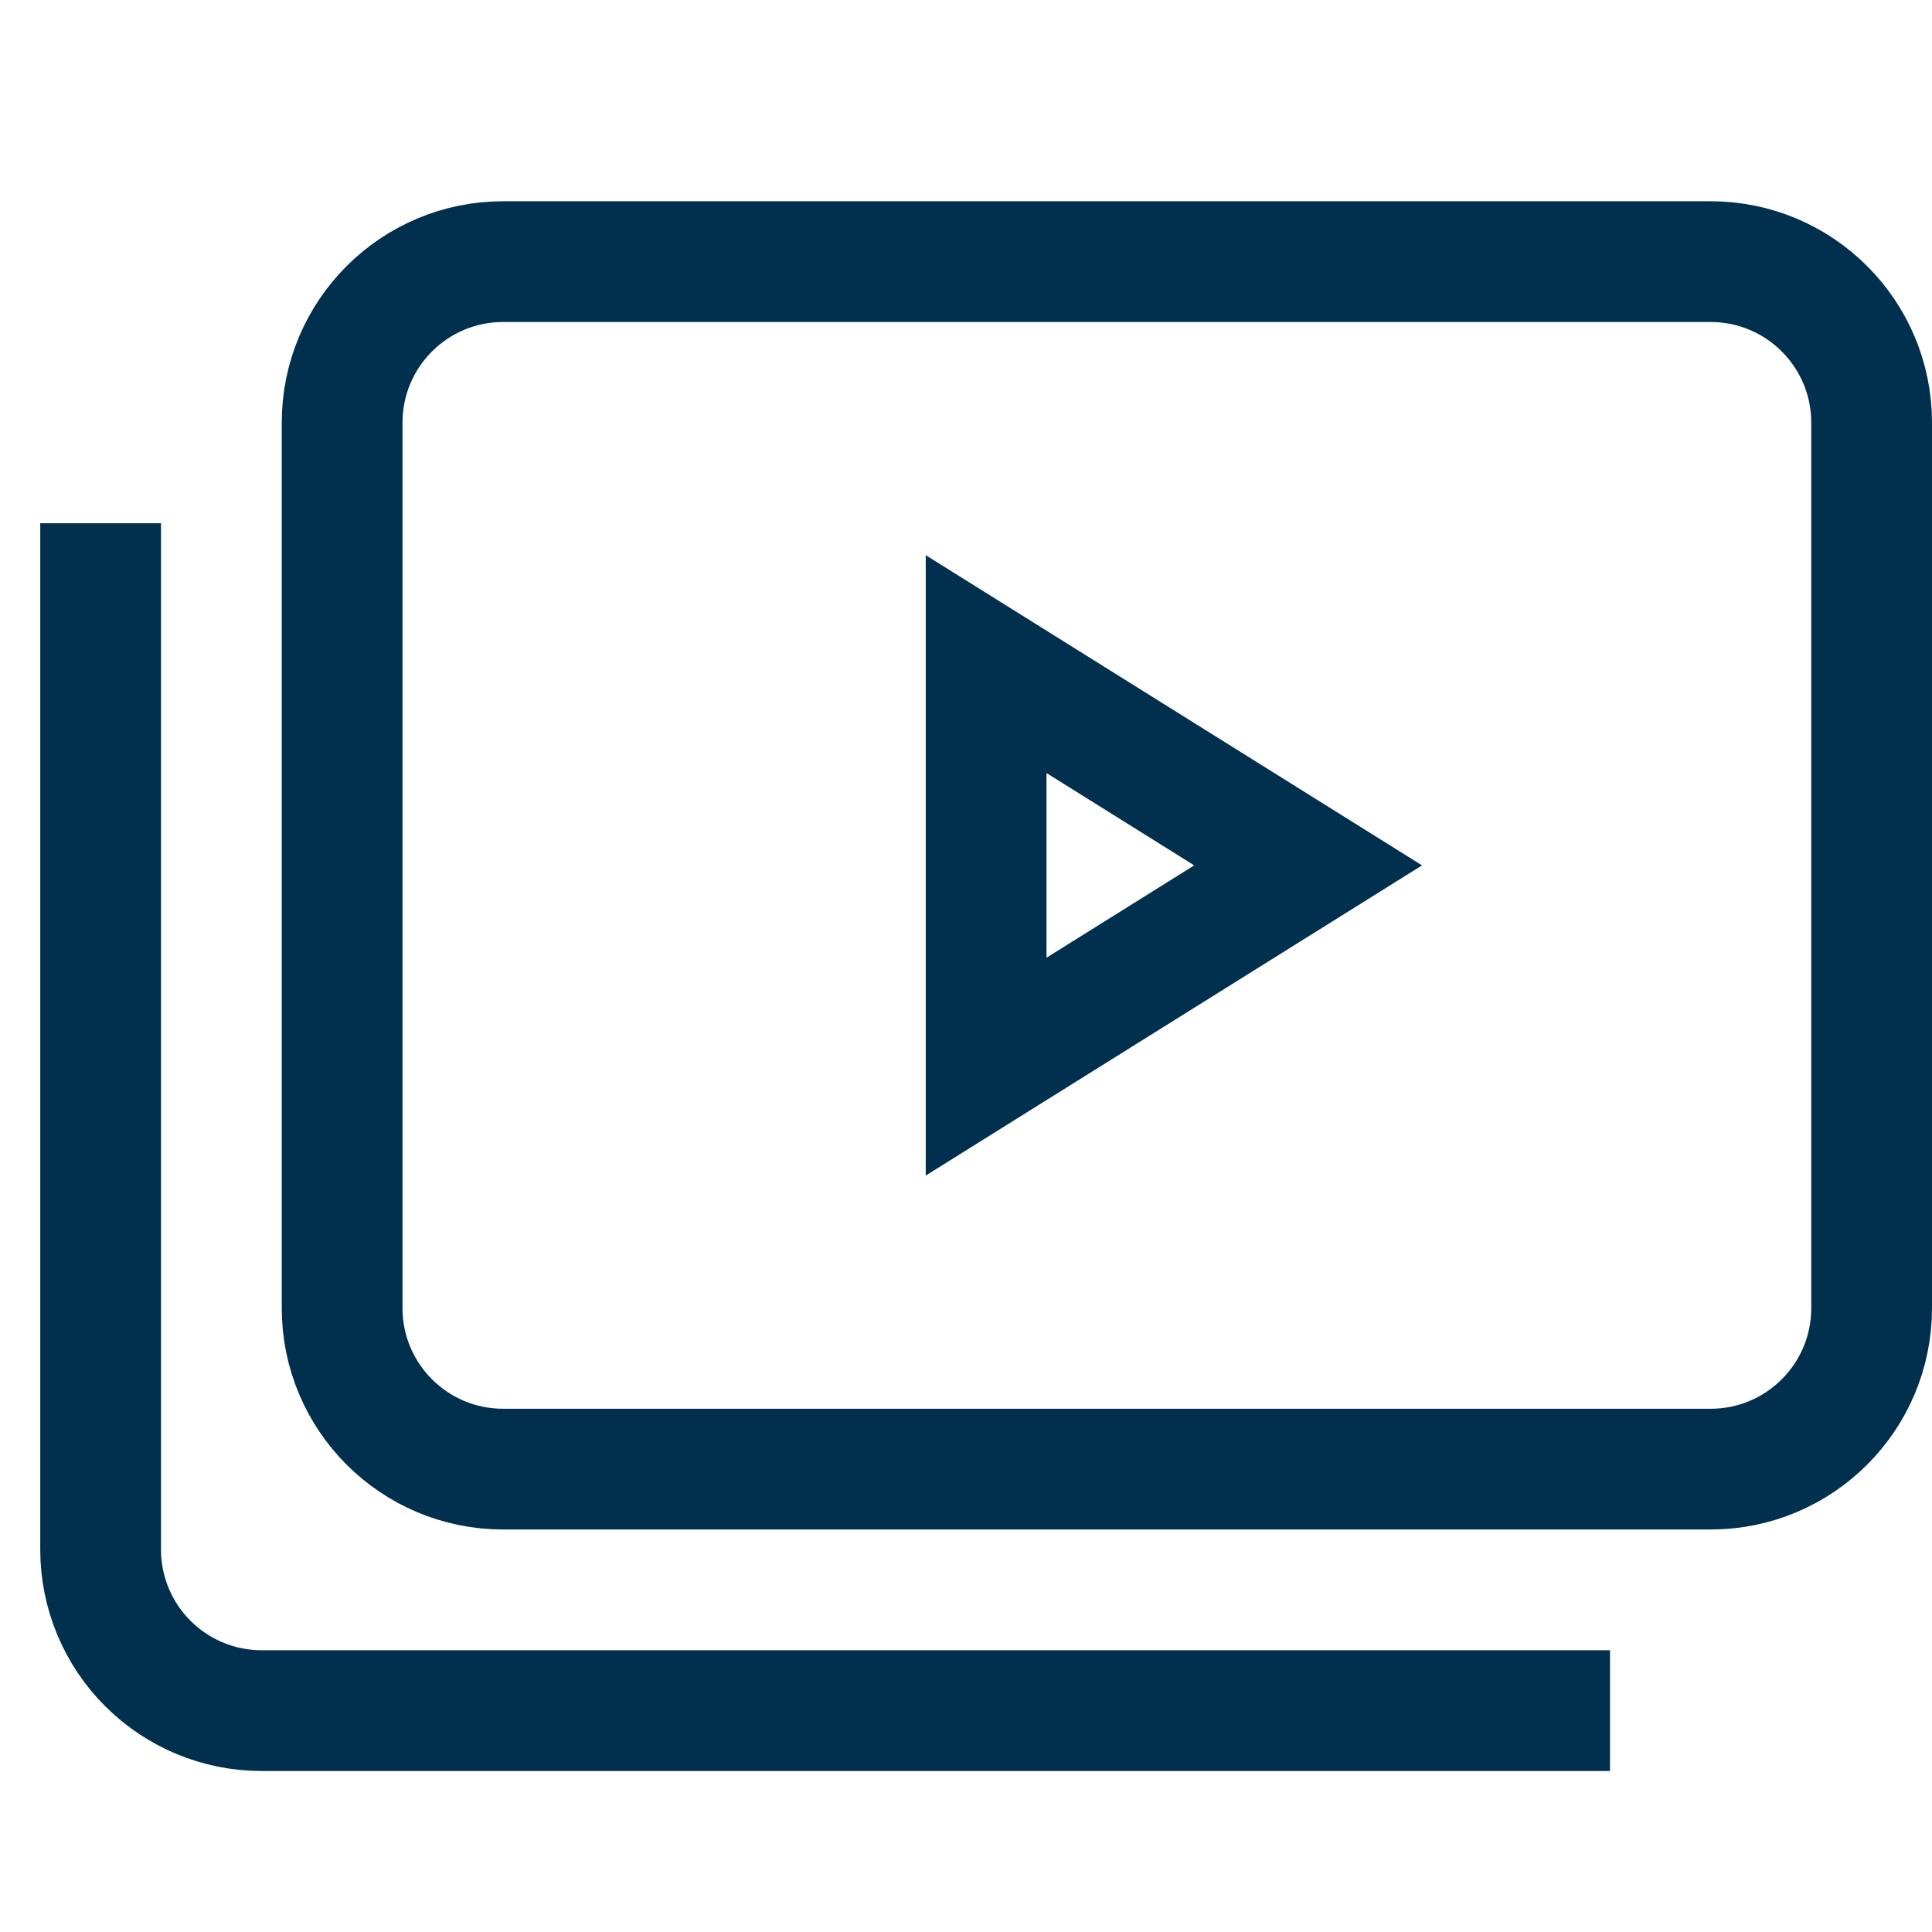
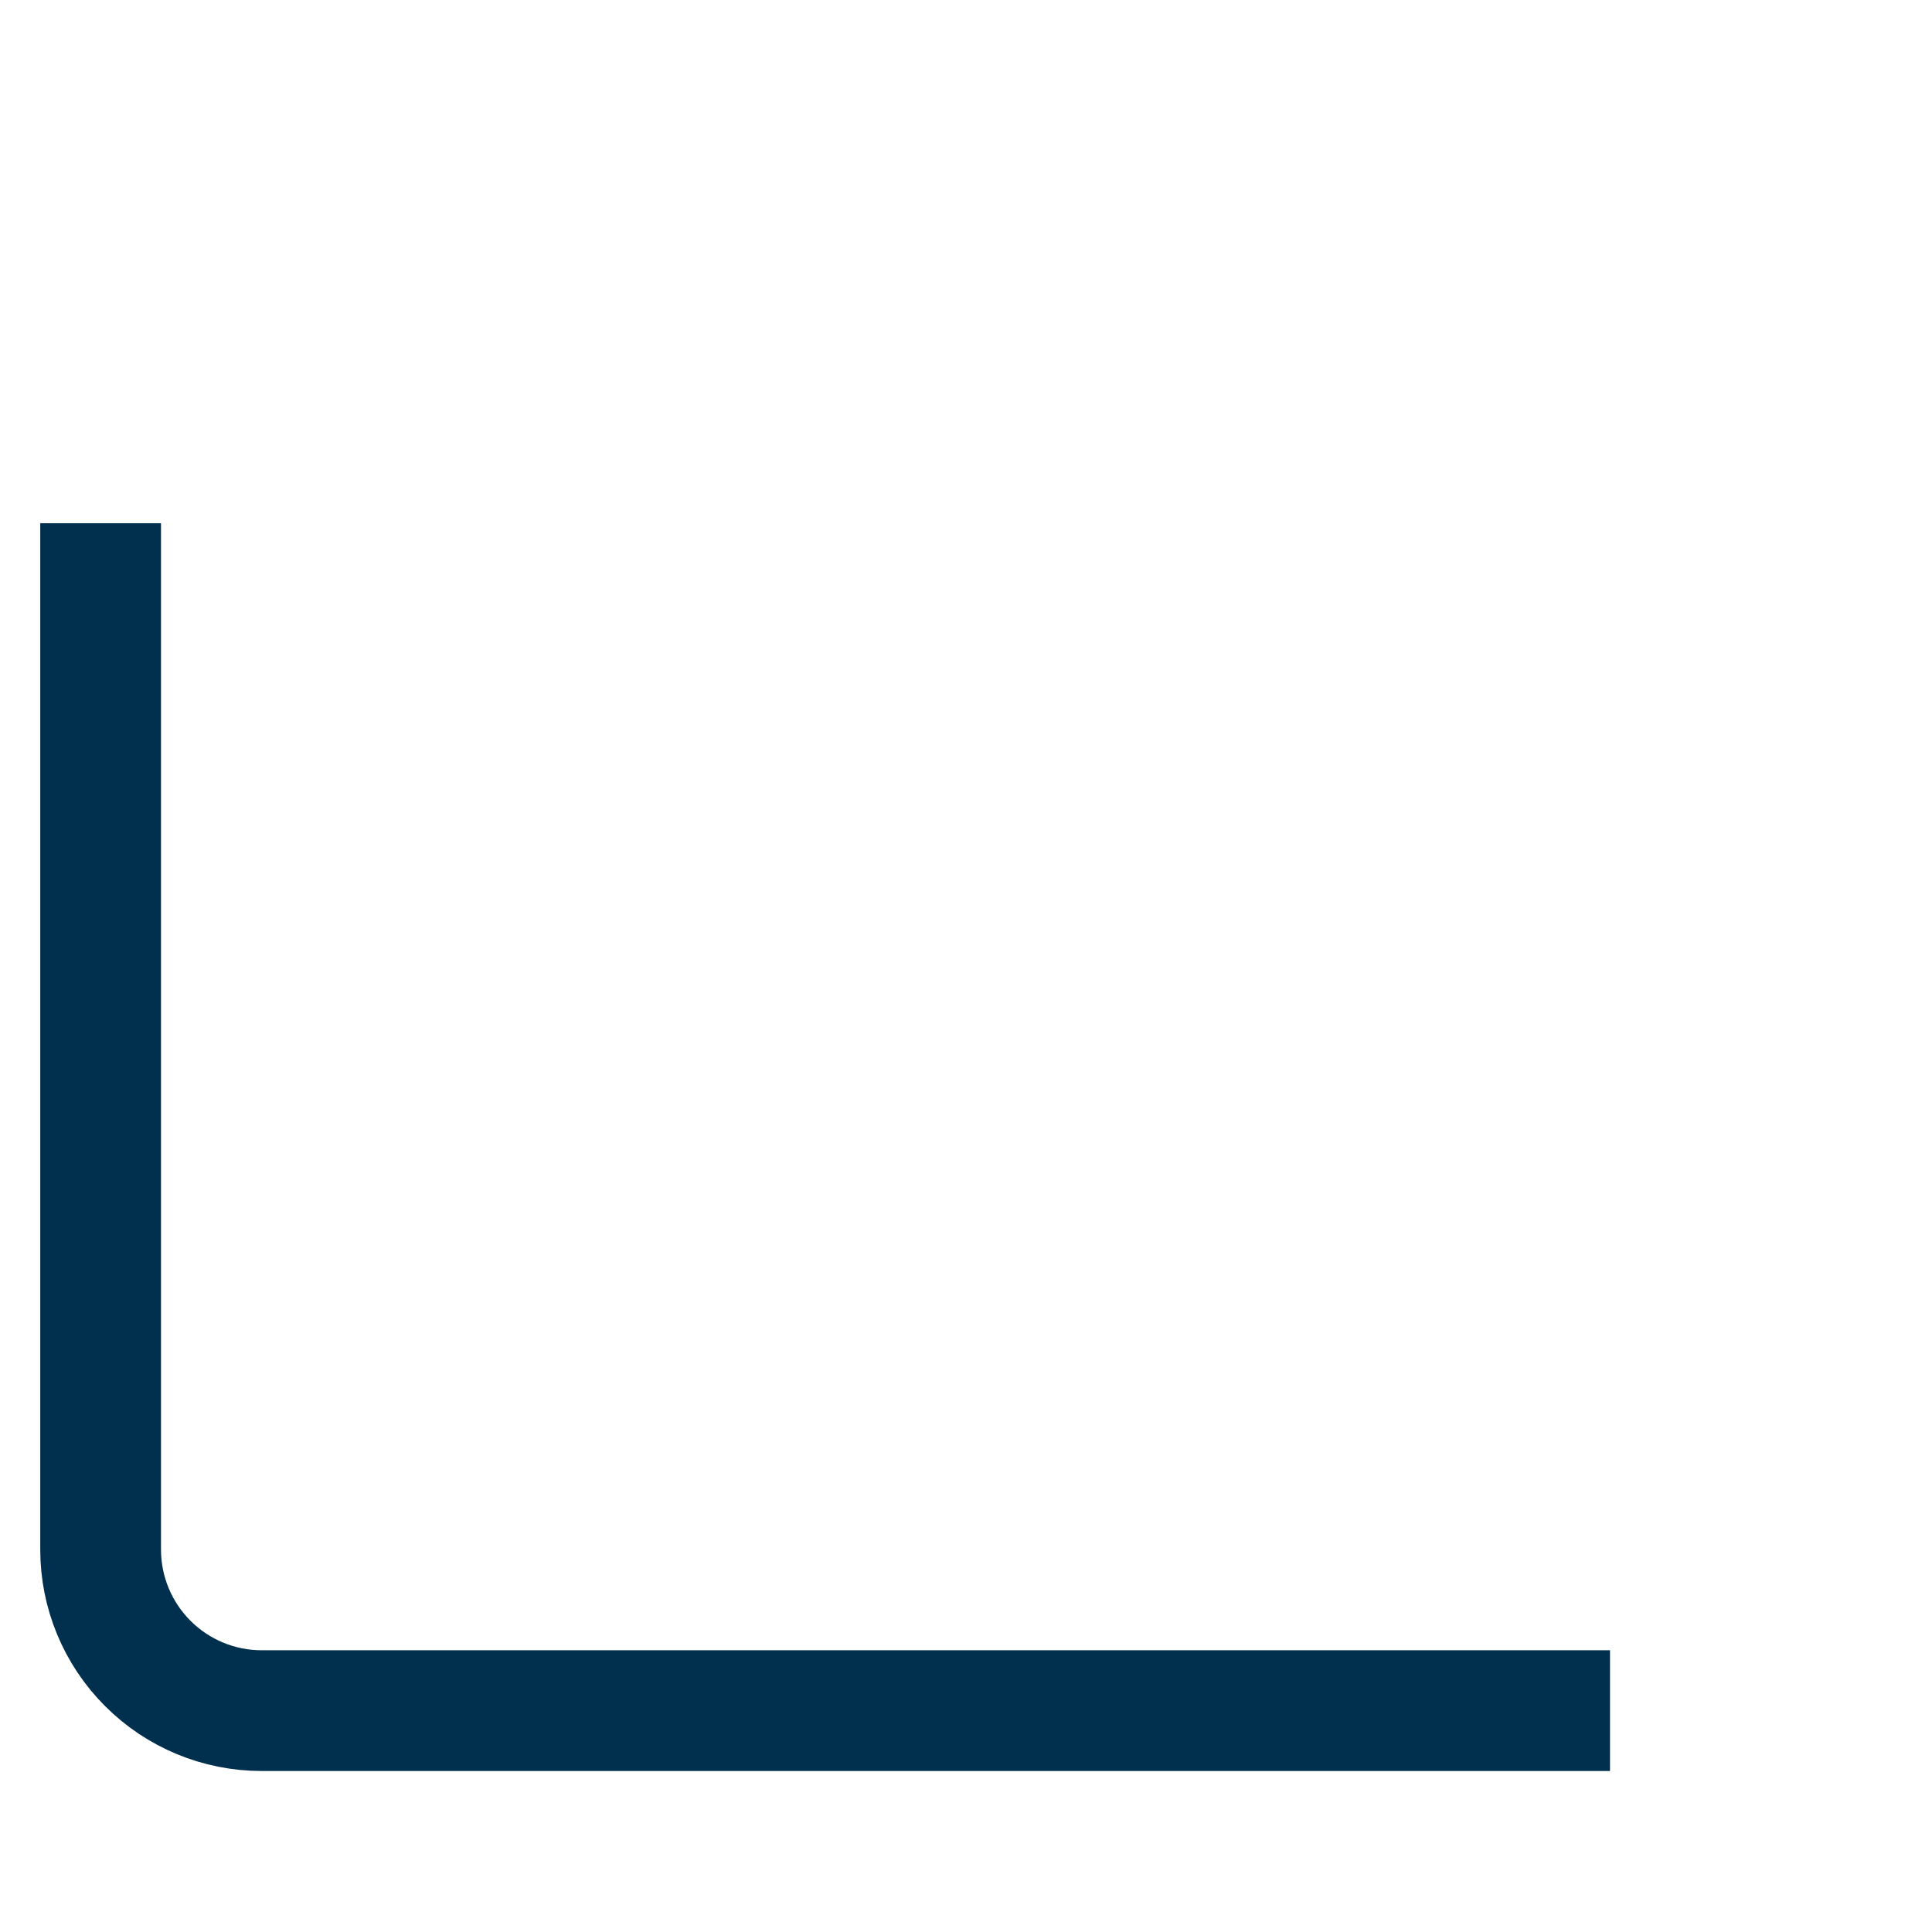
<svg xmlns="http://www.w3.org/2000/svg" width="48" height="48" viewBox="0 0 48 48" fill="none">
-   <path d="M42.5 6.5H12.5C10.291 6.5 8.5 8.291 8.5 10.5V32.5C8.5 34.709 10.291 36.5 12.5 36.5H42.5C44.709 36.5 46.5 34.709 46.5 32.5V10.5C46.5 8.291 44.709 6.5 42.5 6.5Z" stroke="#00304E" stroke-width="3" stroke-miterlimit="10" />
-   <path d="M24.5 16.5L32.5 21.5L24.5 26.5V16.5Z" stroke="#00304E" stroke-width="3" stroke-miterlimit="10" />
  <path d="M2.5 14.5V38.5C2.5 39.561 2.921 40.578 3.672 41.328C4.422 42.079 5.439 42.5 6.5 42.5H38.5" stroke="#00304E" stroke-width="3" stroke-miterlimit="10" stroke-linecap="square" />
</svg>